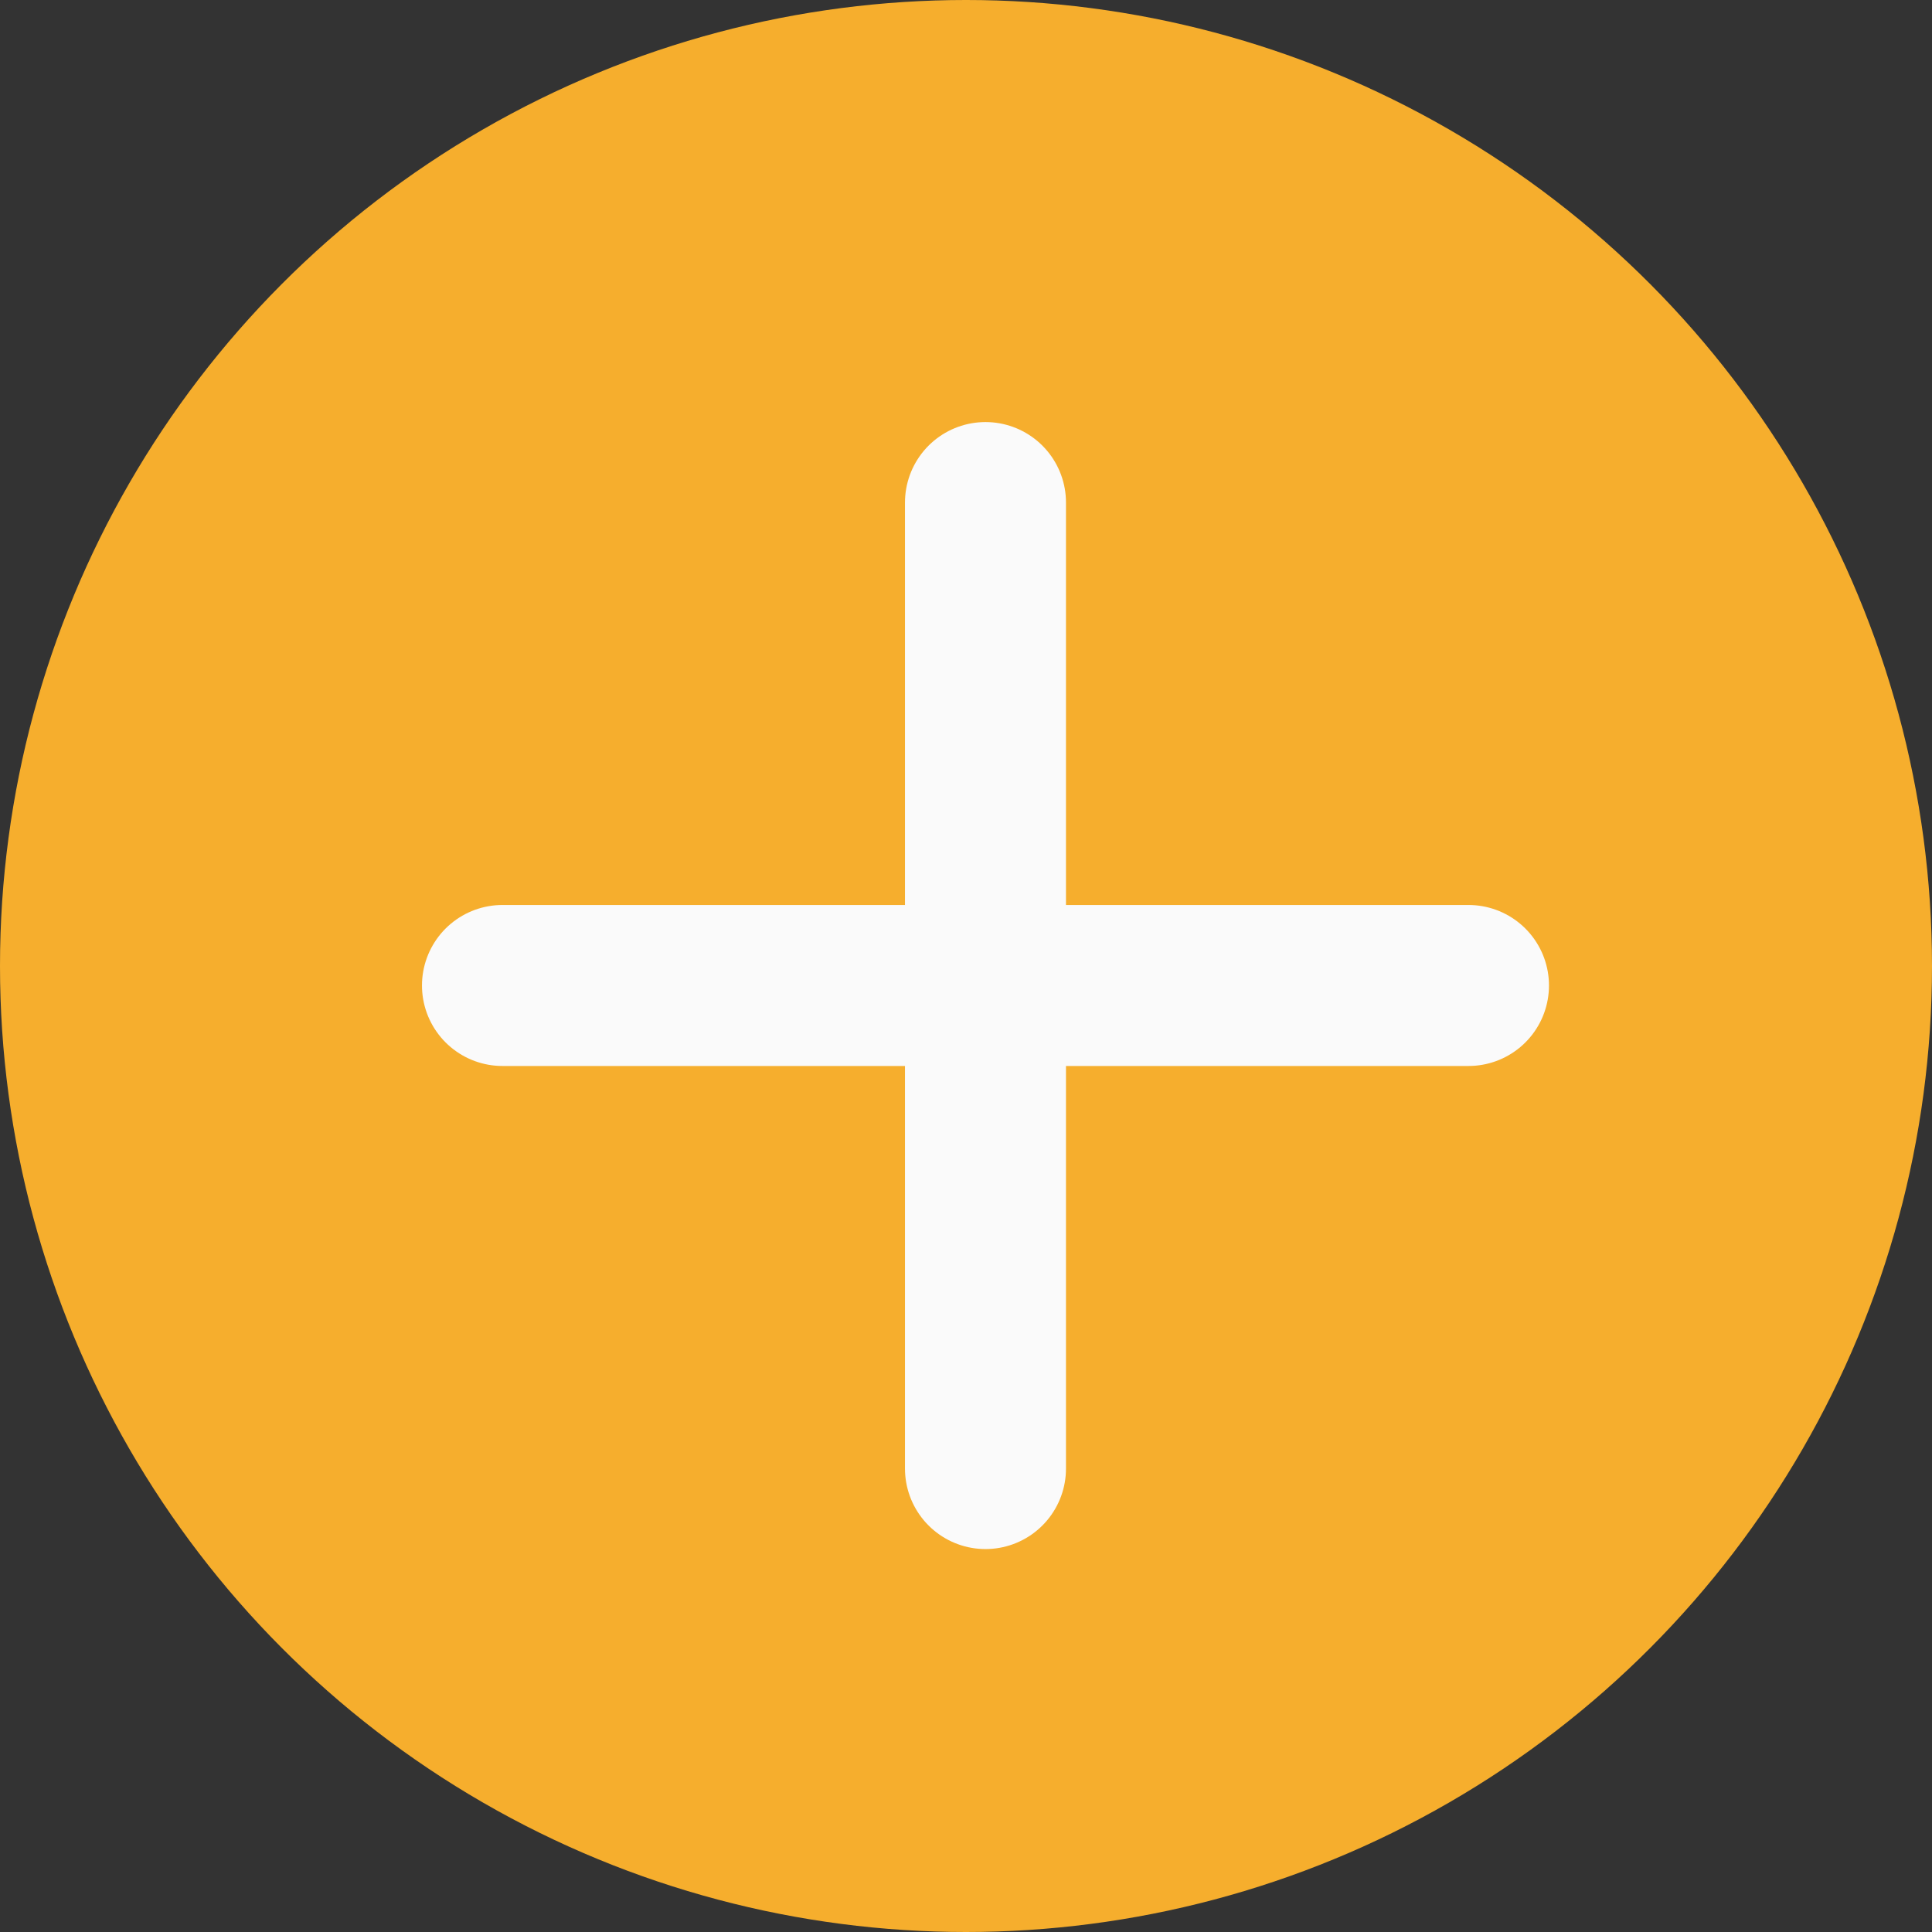
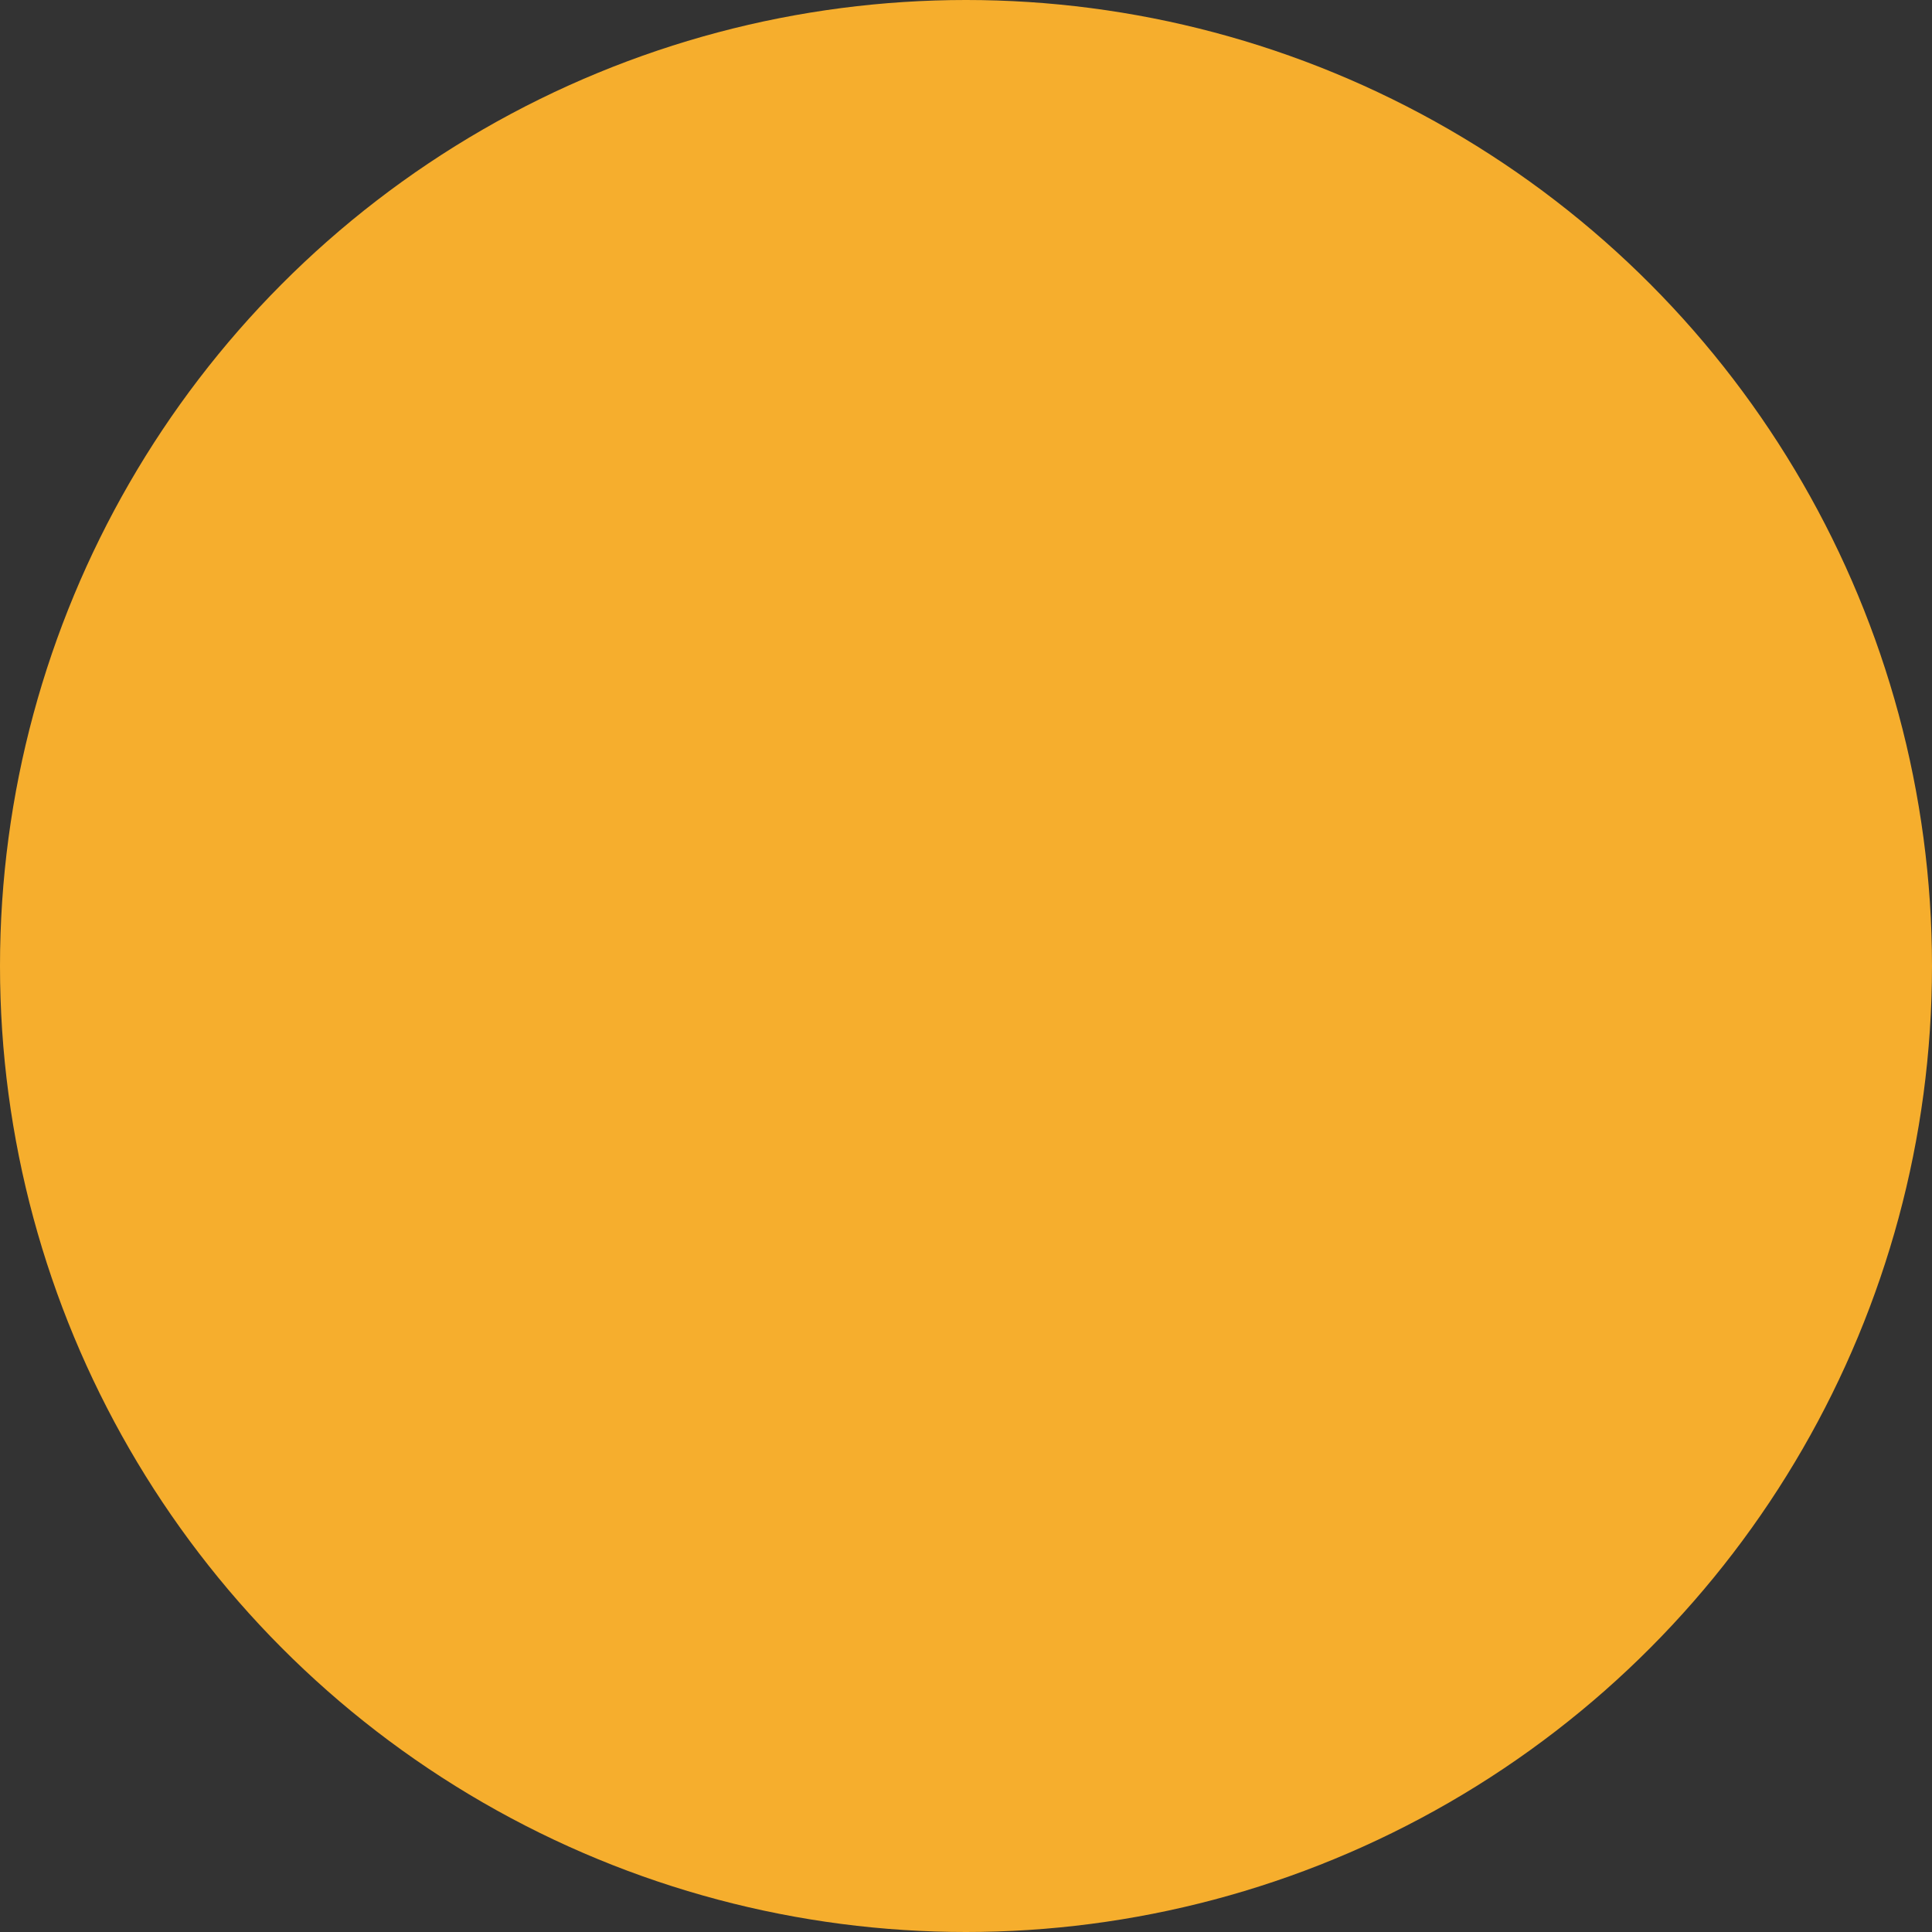
<svg xmlns="http://www.w3.org/2000/svg" width="24" height="24" viewBox="0 0 24 24" fill="none">
  <rect x="0" y="0" width="24" height="24" fill="#333333" stroke="none" />
  <circle cx="12" cy="12" r="12" fill="#F6AE2D" />
-   <path d="M12.242 6.243V18.243" stroke="#FAFAFA" stroke-width="2" stroke-linecap="round" />
-   <path d="M6.242 12.242H18.242" stroke="#FAFAFA" stroke-width="2" stroke-linecap="round" />
</svg>